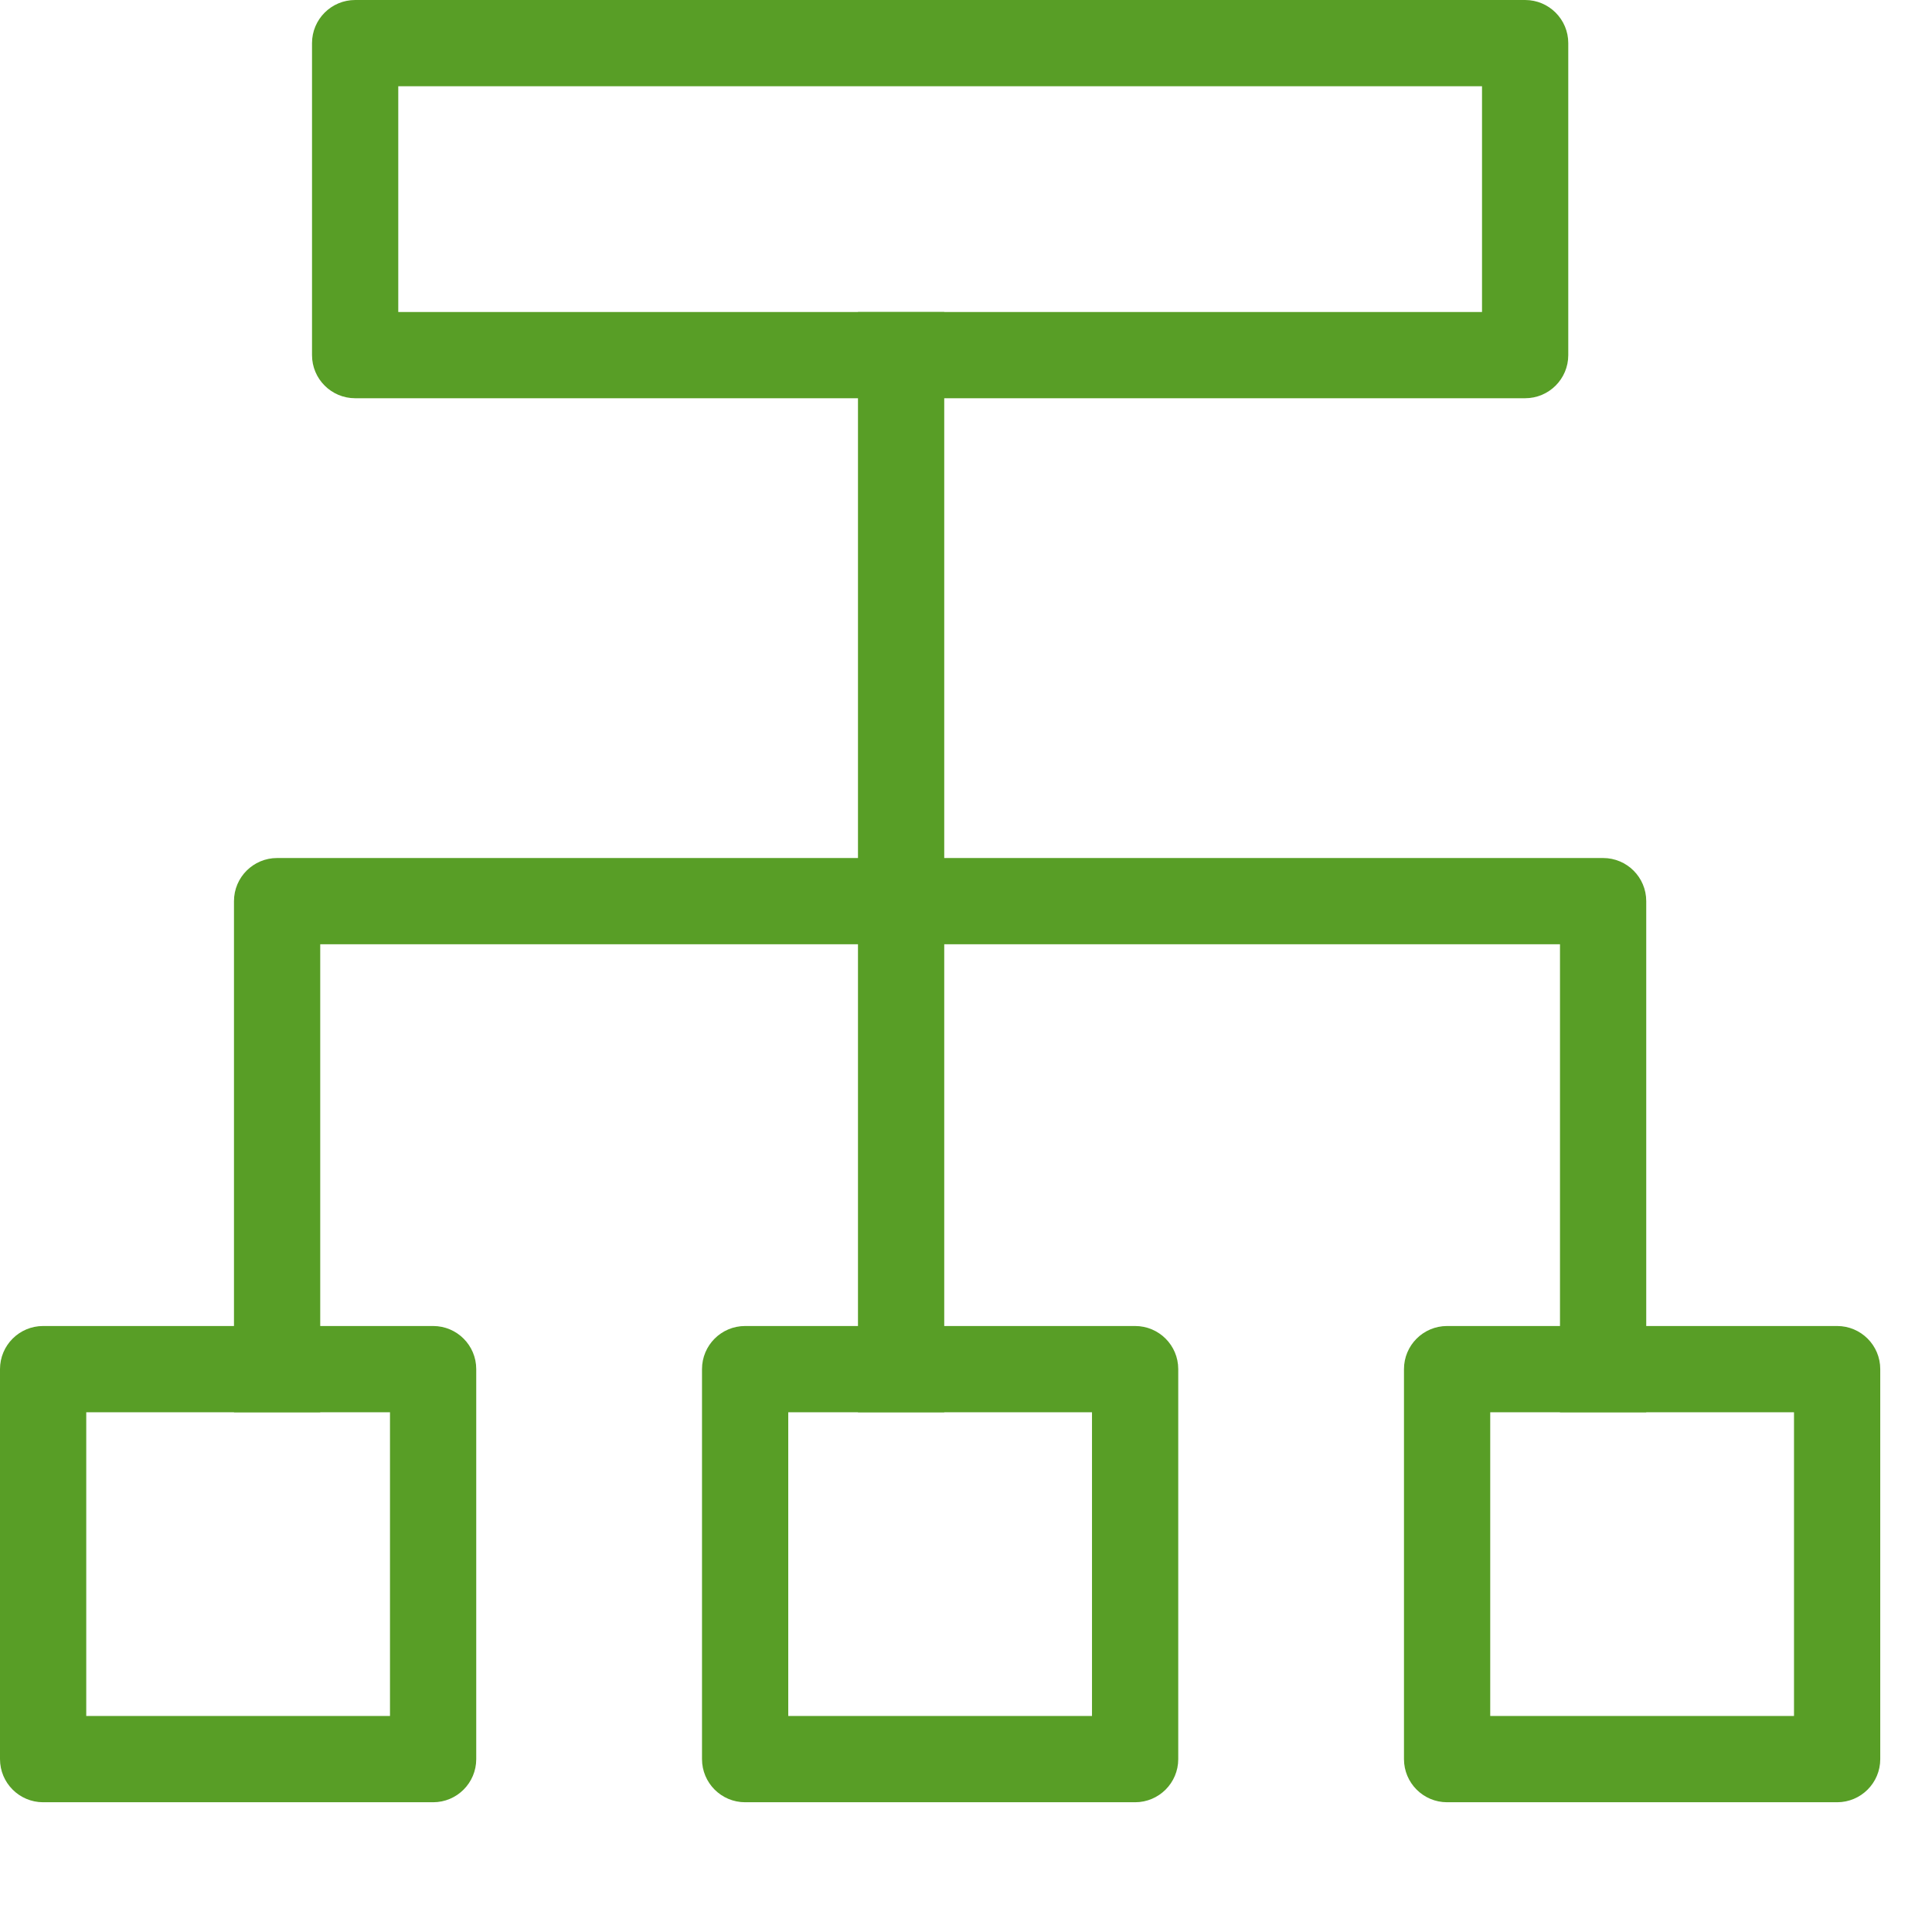
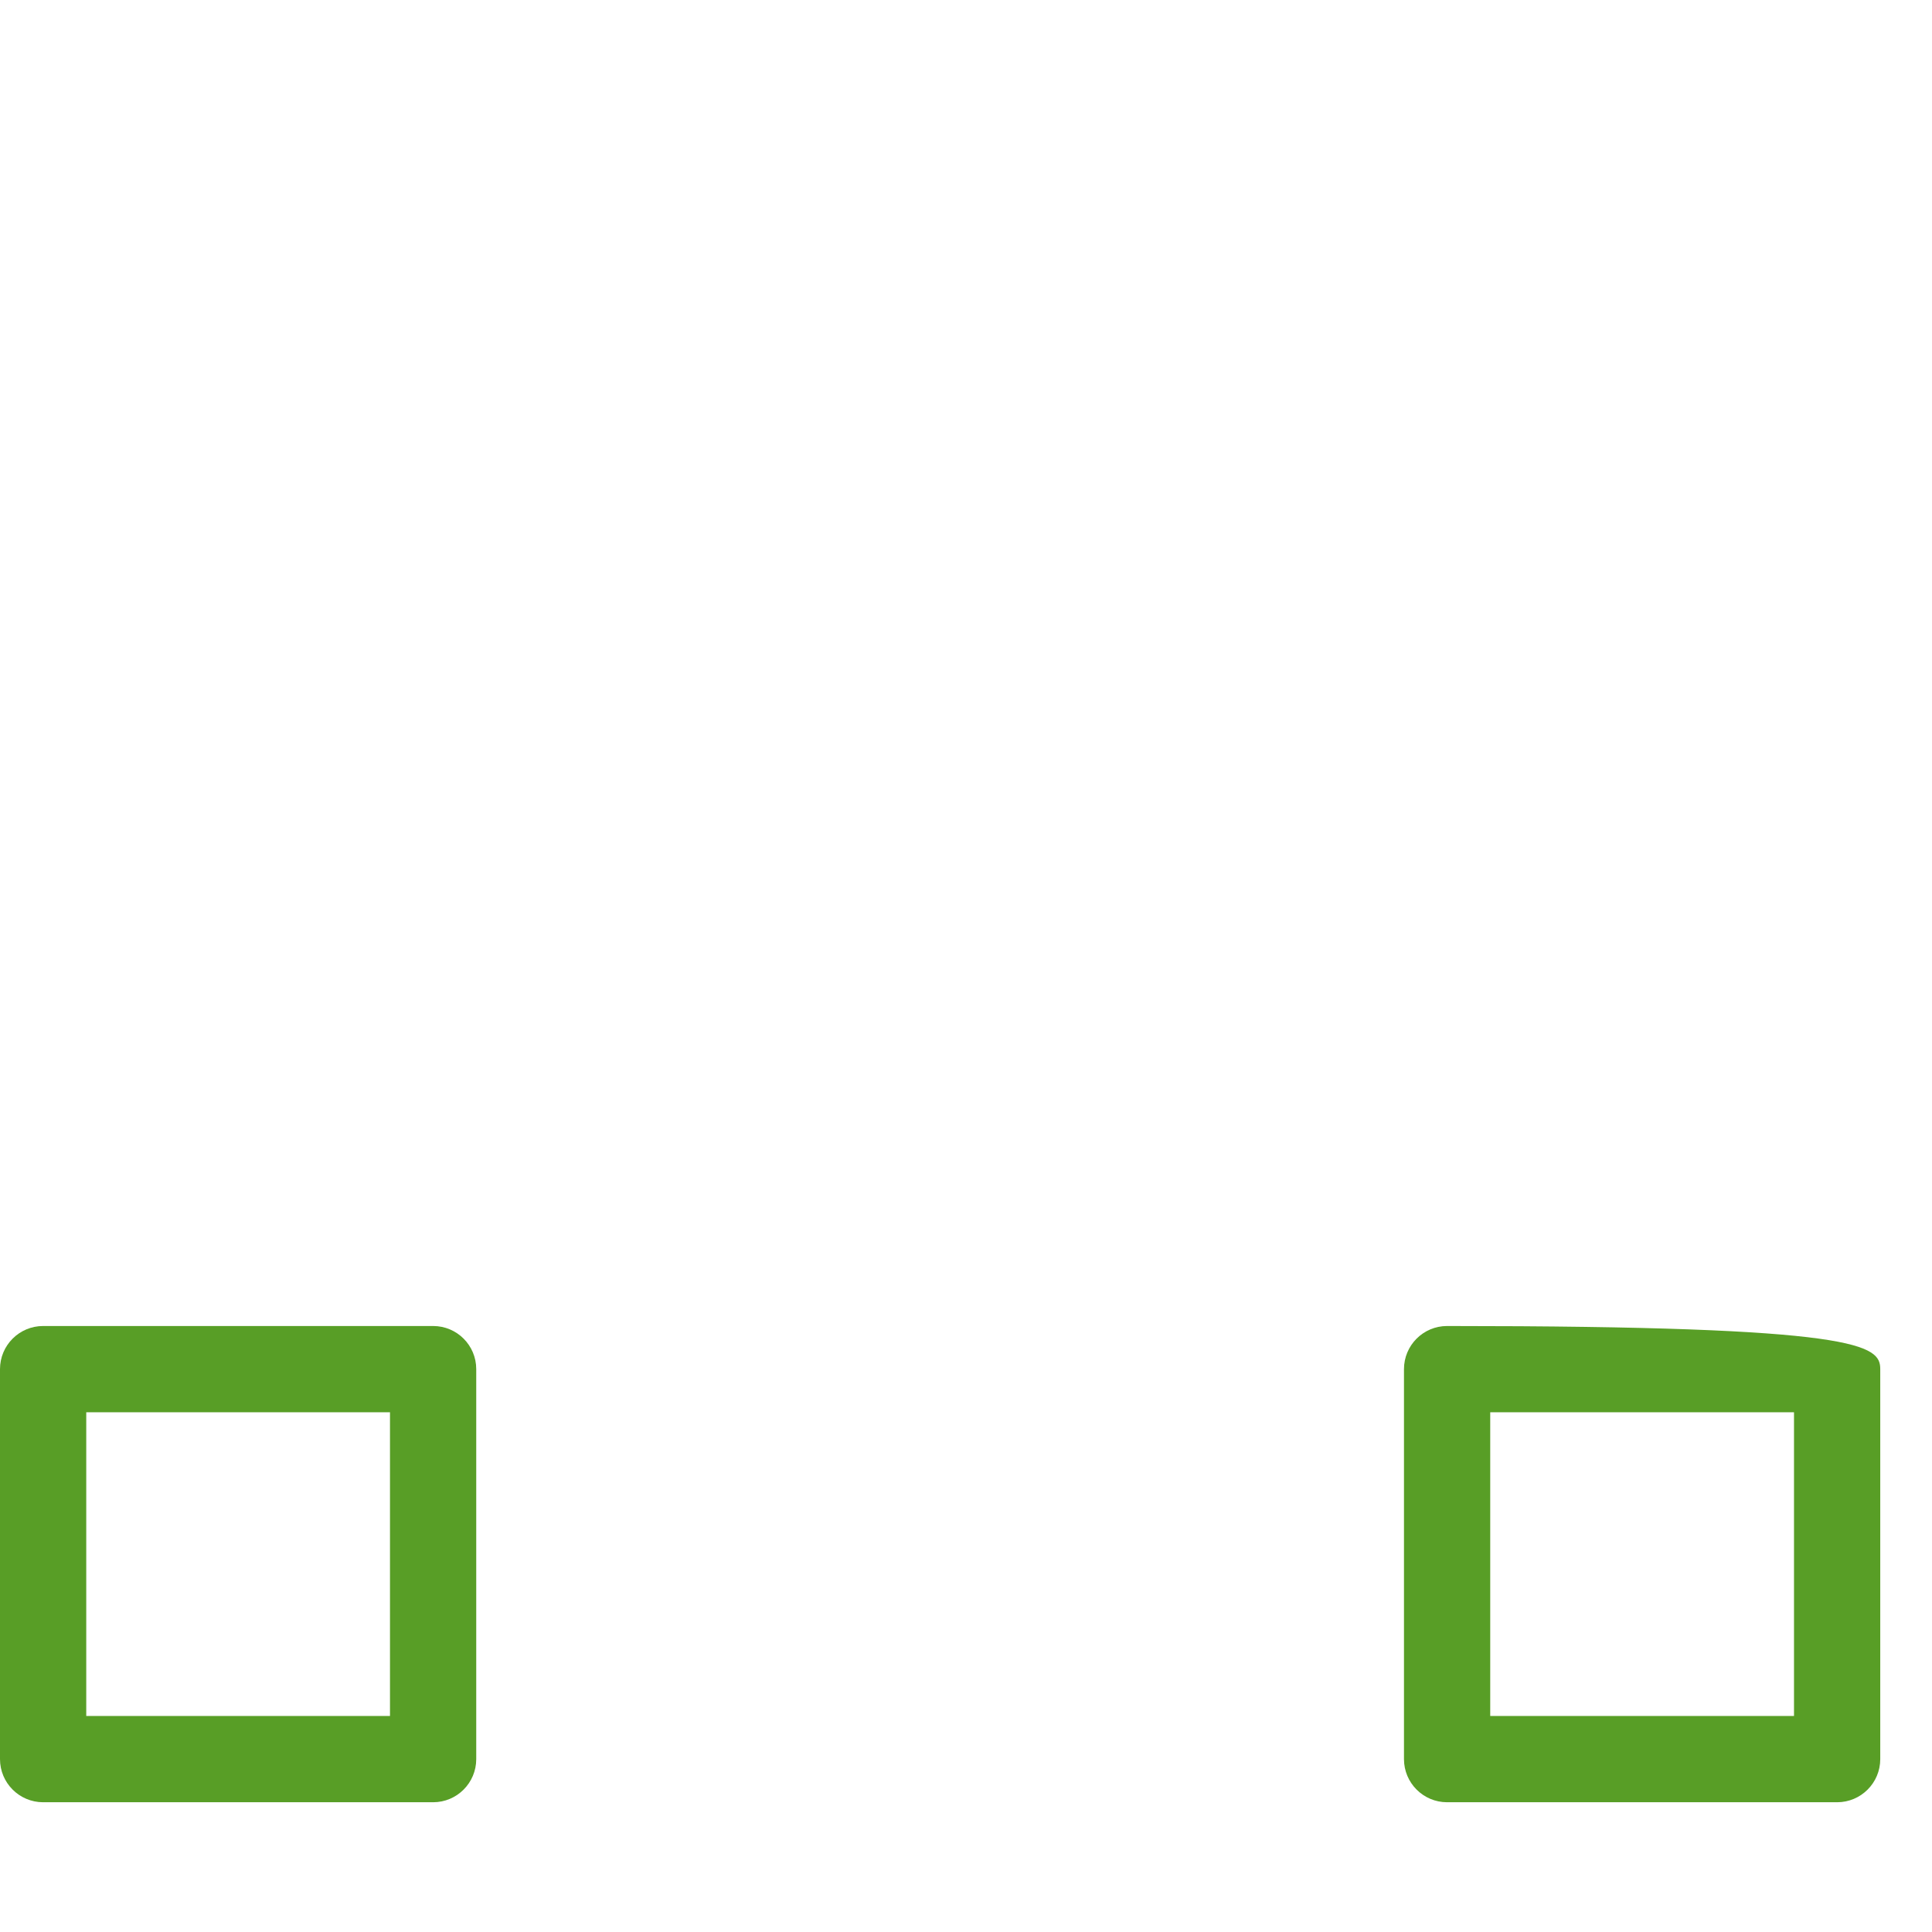
<svg xmlns="http://www.w3.org/2000/svg" width="56" height="56" viewBox="0 0 56 56" fill="none">
-   <path fill-rule="evenodd" clip-rule="evenodd" d="M27.369 9.044V40.935H24.869V9.044H27.369Z" fill="#589E26" />
-   <path fill-rule="evenodd" clip-rule="evenodd" d="M9.044 1.25C9.044 0.56 9.604 0 10.294 0H44.207C44.897 0 45.457 0.56 45.457 1.25V10.293C45.457 10.984 44.897 11.543 44.207 11.543H10.294C9.604 11.543 9.044 10.984 9.044 10.293V1.25ZM11.544 2.5V9.043H42.957V2.5H11.544Z" fill="#589E26" />
-   <path fill-rule="evenodd" clip-rule="evenodd" d="M20.348 39.685C20.348 38.994 20.907 38.435 21.598 38.435H32.902C33.592 38.435 34.152 38.994 34.152 39.685V50.989C34.152 51.679 33.592 52.239 32.902 52.239H21.598C20.907 52.239 20.348 51.679 20.348 50.989V39.685ZM22.848 40.935V49.739H31.652V40.935H22.848Z" fill="#589E26" />
  <path fill-rule="evenodd" clip-rule="evenodd" d="M0 39.685C0 38.994 0.56 38.435 1.25 38.435H12.554C13.245 38.435 13.804 38.994 13.804 39.685V50.989C13.804 51.679 13.245 52.239 12.554 52.239H1.25C0.56 52.239 0 51.679 0 50.989V39.685ZM2.5 40.935V49.739H11.304V40.935H2.5Z" fill="#589E26" />
-   <path fill-rule="evenodd" clip-rule="evenodd" d="M40.695 39.685C40.695 38.994 41.255 38.435 41.945 38.435H53.25C53.94 38.435 54.5 38.994 54.5 39.685V50.989C54.5 51.679 53.94 52.239 53.25 52.239H41.945C41.255 52.239 40.695 51.679 40.695 50.989V39.685ZM43.195 40.935V49.739H52V40.935H43.195Z" fill="#589E26" />
-   <path fill-rule="evenodd" clip-rule="evenodd" d="M6.782 26.12C6.782 25.429 7.342 24.87 8.032 24.87H46.467C47.157 24.87 47.717 25.429 47.717 26.12V40.935H45.217V27.37H9.282V40.935H6.782V26.12Z" fill="#589E26" />
+   <path fill-rule="evenodd" clip-rule="evenodd" d="M40.695 39.685C40.695 38.994 41.255 38.435 41.945 38.435C53.94 38.435 54.5 38.994 54.5 39.685V50.989C54.5 51.679 53.94 52.239 53.25 52.239H41.945C41.255 52.239 40.695 51.679 40.695 50.989V39.685ZM43.195 40.935V49.739H52V40.935H43.195Z" fill="#589E26" />
</svg>